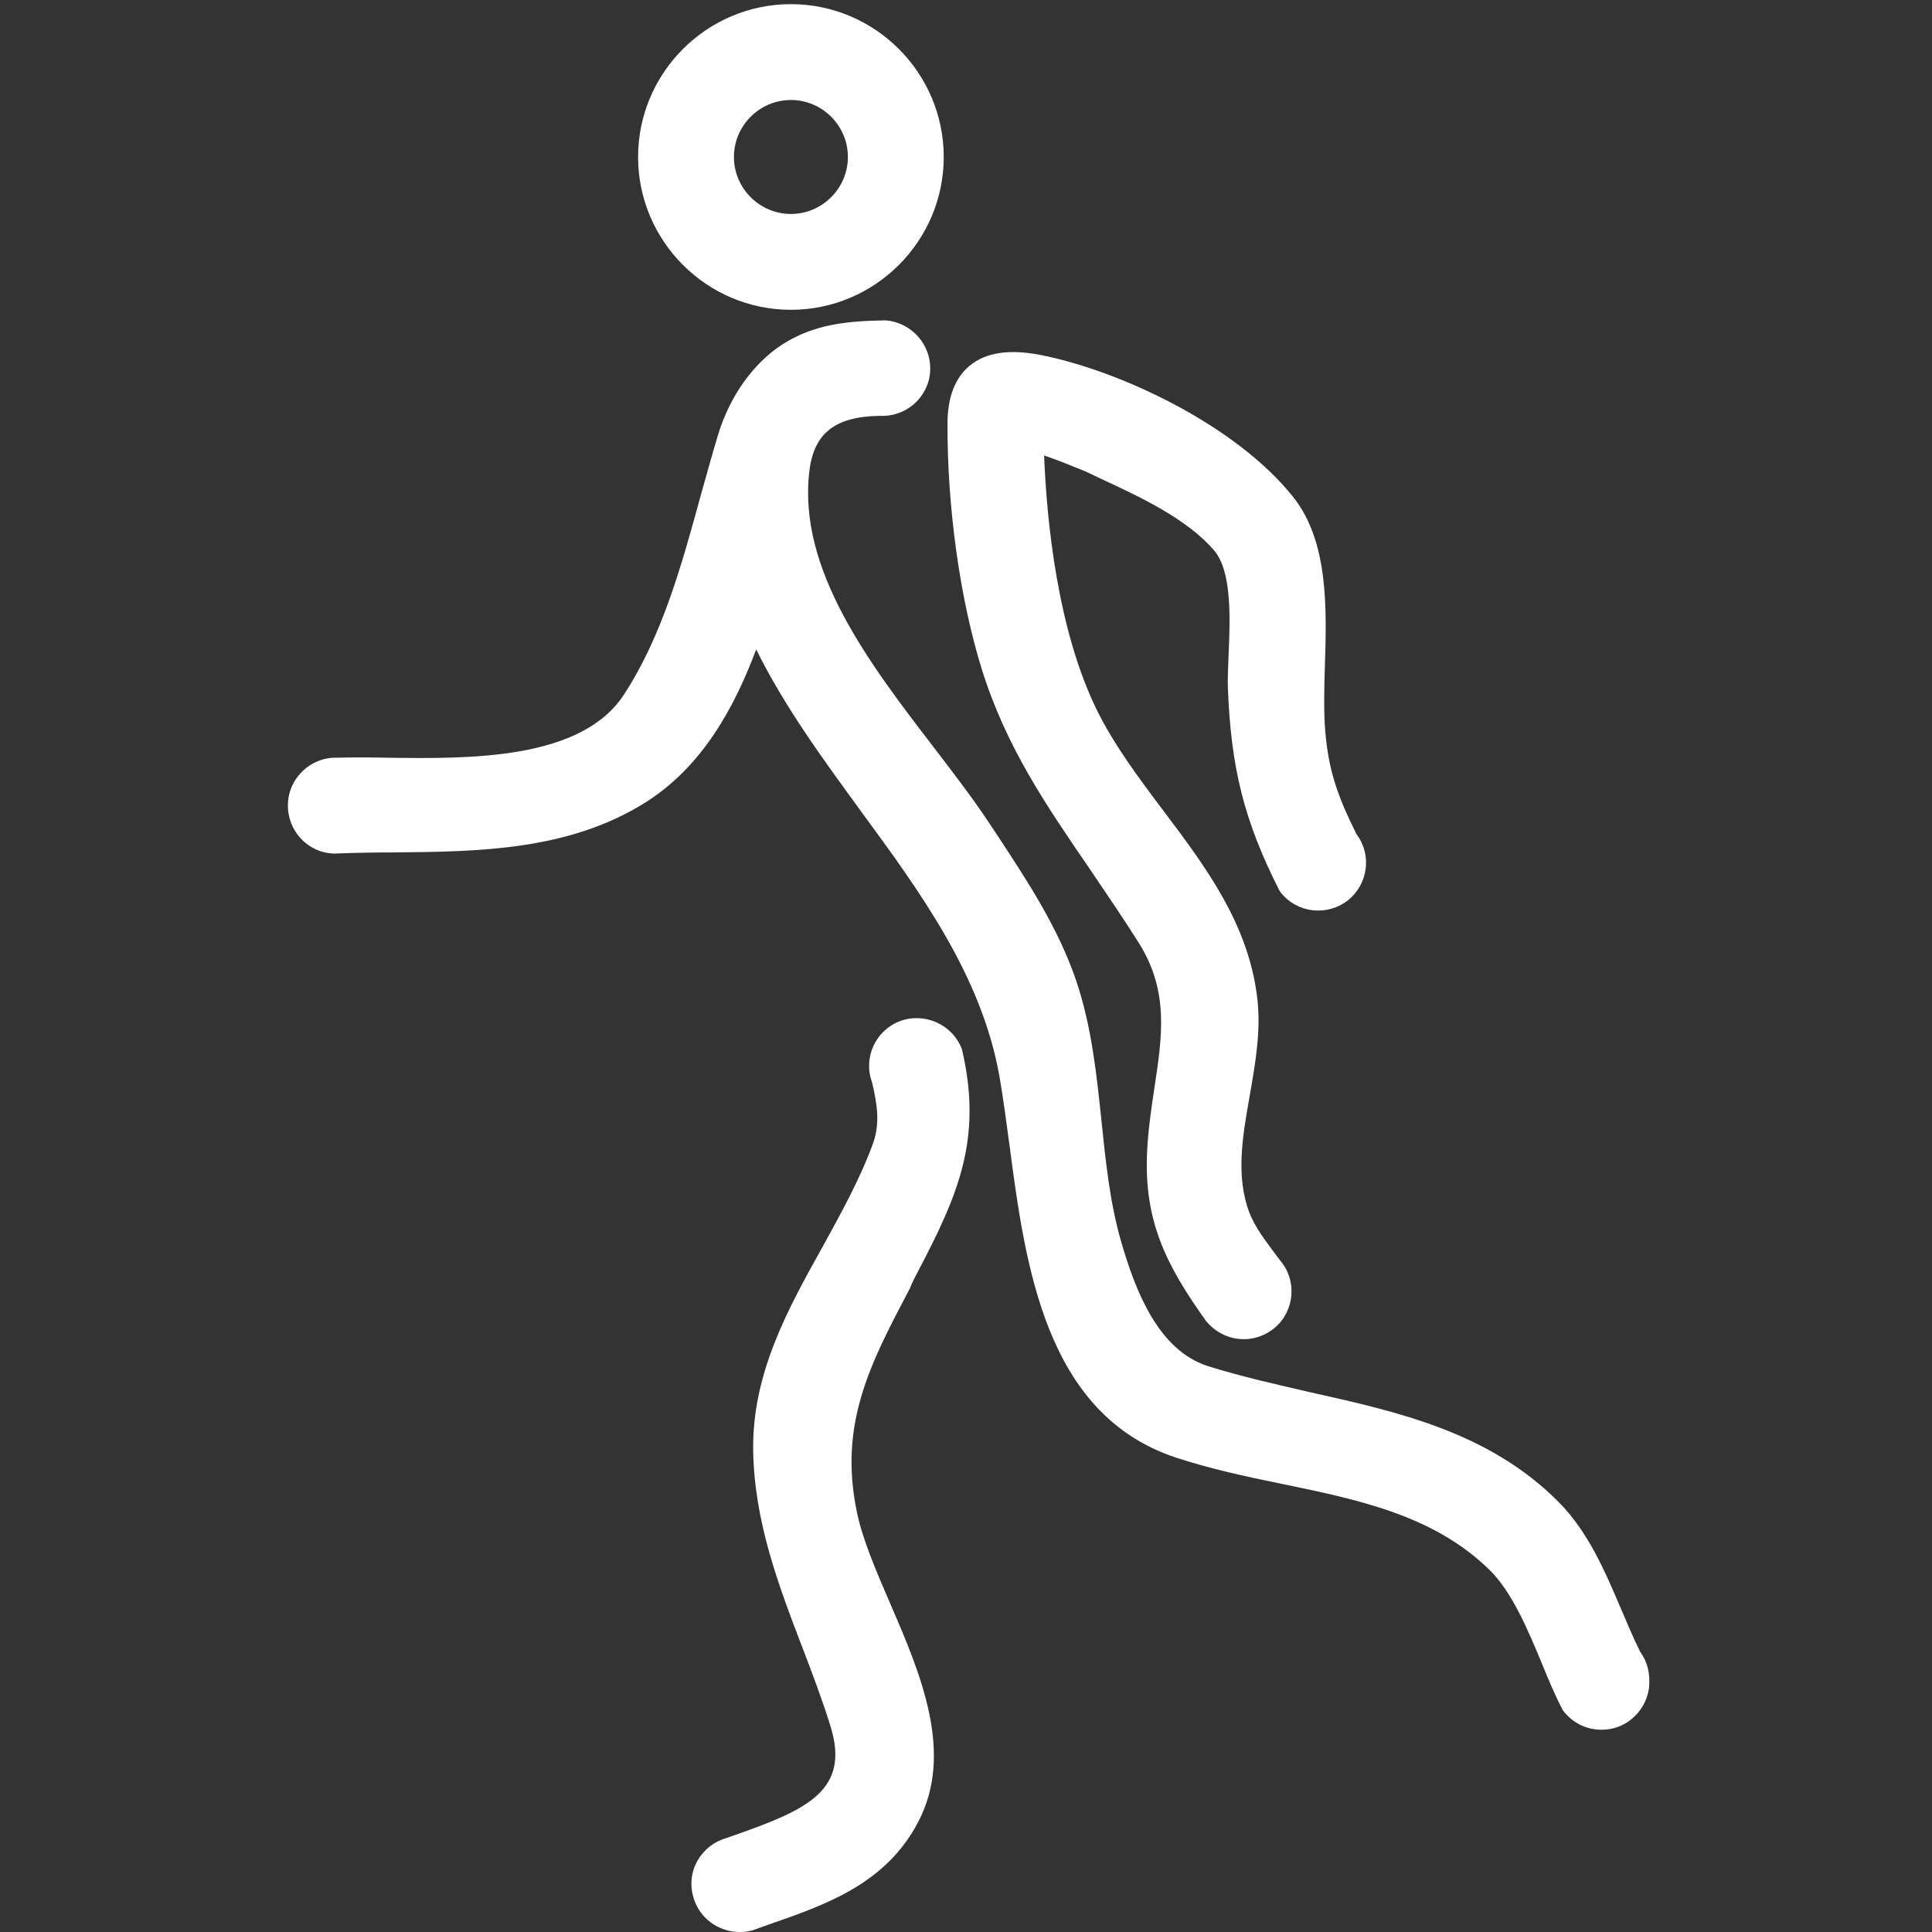
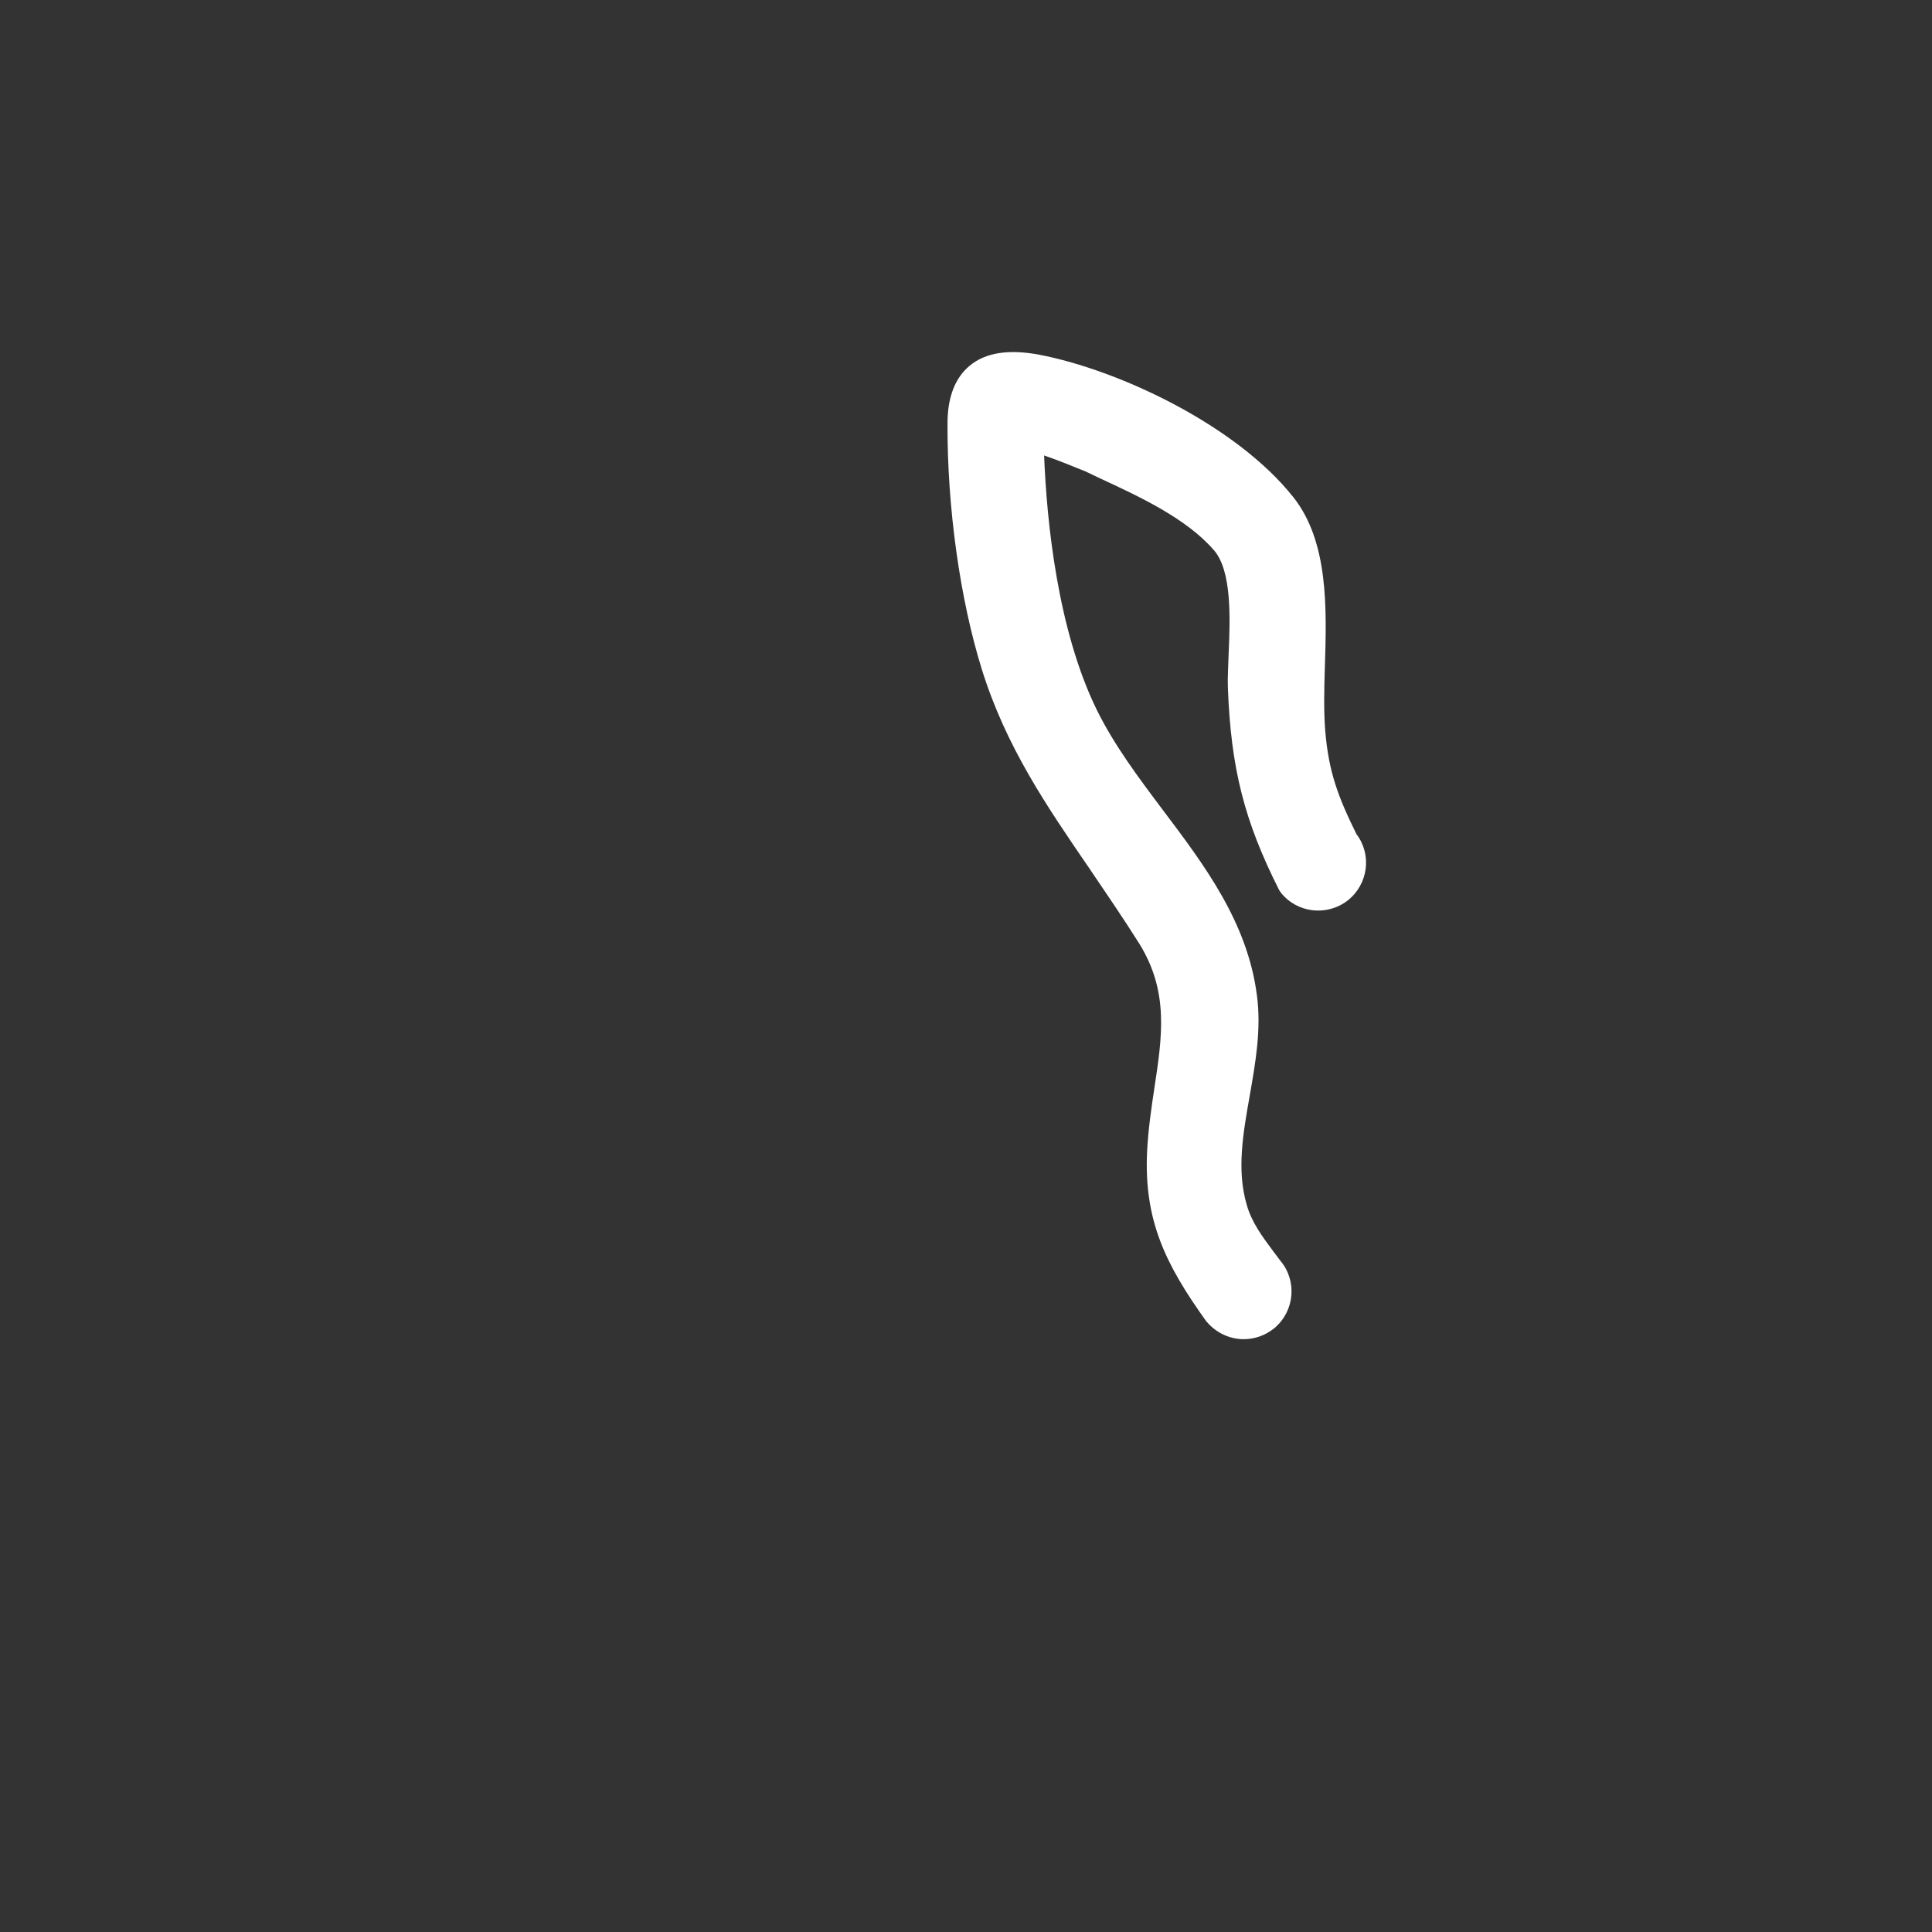
<svg xmlns="http://www.w3.org/2000/svg" id="Capa_1" x="0px" y="0px" viewBox="0 0 512 512" style="enable-background:new 0 0 512 512;" xml:space="preserve">
  <rect x="0" y="0" width="512" height="512" fill="#333333" stroke="none" />
  <style type="text/css"> .st0{fill:#FFFFFF;} </style>
  <g>
    <path class="st0" d="M288.6,230c4.4,6.5,9,13.2,13.4,20.2c7.8,12.7,6,24.5,3.9,38.3c-0.8,5.3-1.6,10.8-1.9,16.5 c-0.9,18.3,4.8,30,15.7,45.2l0.2,0.2c2.5,2.9,6.1,4.5,9.7,4.5c2.9,0,5.8-1,8.2-3c5.3-4.5,6-12.5,1.5-17.8c-0.6-0.8-1.2-1.6-1.8-2.4 c-3-4-5.8-7.8-7.1-12.4c-2.7-9.2-1-18.8,0.8-29c1.5-8.6,3.1-17.5,1.9-26.5c-2.5-19.4-13.9-34.5-24.9-49.1 c-6.4-8.5-13-17.3-17.6-26.7c-10.3-21.1-13.2-49.6-13.9-67.3c3.8,1.3,7.4,2.8,10.9,4.2c1.4,0.7,2.8,1.3,4.2,2 c10.6,4.9,22.7,10.6,29.9,18.9c4.8,5.5,4.3,18.2,3.9,27.5c-0.1,3.3-0.3,6.4-0.2,8.9c0.8,21.3,4.3,35.3,13.6,53.7l0.2,0.3l0.2,0.3 c4.3,5.5,12.3,6.4,17.8,2.1c5.4-4.3,6.4-12.1,2.3-17.5c-4.9-9.9-7.4-16.6-8.3-27.4c-0.4-5-0.3-10.8-0.1-16.9 c0.5-15.6,1-33.3-8.4-45.1c-15.1-19-46-33.6-67.3-37.7c-8-1.5-14.2-0.6-18.4,2.9c-3.9,3.2-5.9,8.4-5.9,15.3 c-0.1,22.2,3.3,46.6,9.1,65.2C266.6,197.9,277.3,213.5,288.6,230z" />
-     <path class="st0" d="M209.6,82.1c22.3,0,40.5-18.2,40.5-40.5c0-22.3-18.2-40.5-40.5-40.5c-22.3,0-40.5,18.2-40.5,40.5 C169.1,63.9,187.3,82.1,209.6,82.1z M194.5,41.6c0-8.3,6.8-15.1,15.1-15.1c8.3,0,15.1,6.8,15.1,15.1c0,8.3-6.8,15.1-15.1,15.1 C201.3,56.7,194.5,49.9,194.5,41.6z" />
-     <path class="st0" d="M434.7,437.8c-1.8-3.6-3.4-7.4-5.1-11.4c-4.3-10.1-8.8-20.6-16.6-28.4c-18.3-18.4-42.3-23.8-65.6-29 c-9.1-2.1-18.5-4.2-27.4-7c-13.1-4.3-19.1-19.9-22.9-33c-3-10.4-4.1-21.4-5.2-32c-1.3-12.3-2.6-25-6.7-37.1 c-4.7-13.9-12.8-26.2-20.6-38.1c-0.8-1.2-1.6-2.4-2.4-3.6c-4.2-6.4-9.3-13-14.7-20.1c-17-22.1-36.2-47.2-33-73.3 c1.2-10,6.8-14.4,18.6-14.6c3.3,0.2,6.5-0.9,9.1-3.1c2.5-2.2,4.1-5.3,4.3-8.7c0.4-7-4.9-13-11.9-13.5l-0.1,0l-0.1,0 c-9.3,0.2-18.4,0.8-27.1,6.4c-7.7,5-13.9,13.7-17,23.9c-1.6,5.3-3.1,10.8-4.6,16.1c-5,18.3-10.2,37.2-20.3,52.7 c-11.3,17.5-41.2,17.1-62.9,16.8c-4.8-0.1-9.4-0.1-13.2,0c-6.9-0.2-12.8,5.3-13,12.3c-0.2,7,5.2,12.9,12.2,13.1l0.1,0l0.1,0 c5.1-0.2,10.4-0.3,15.6-0.3c22.6-0.2,46-0.5,66.2-12.9c15.8-9.7,24.3-26,29.9-40.9c7.5,15.2,17.8,29.2,27.7,42.8 c15.7,21.4,31.9,43.5,36.7,70c1,5.6,1.8,11.8,2.7,18.4c4.2,31.8,9.4,71.3,43.9,82.9c9.1,3,18.7,5.1,28.1,7 c20.8,4.3,40.5,8.4,55.3,22.9c5.9,5.8,10.1,15.8,13.8,24.7c1.8,4.4,3.5,8.5,5.4,12.1l0.1,0.3l0.2,0.2c2.5,3.3,6.3,5,10.1,5 c2.7,0,5.4-0.8,7.7-2.6c2.7-2.1,4.4-5,4.9-8.4C437.4,443.6,436.6,440.4,434.7,437.8z" />
-     <path class="st0" d="M243.3,336.9c10.6-20.2,17.1-35.1,11.7-58.5l-0.1-0.4c-2.5-6.5-9.8-9.8-16.4-7.4c-6.5,2.5-9.8,9.7-7.4,16.2 c1.3,5.6,2.2,10.7,0.3,16.1c-3.4,9.4-8.5,18.6-13.4,27.5c-9.2,16.5-18.7,33.6-18.4,54c0.3,18.8,6.7,35.7,13,52.1 c2.6,6.8,5.3,13.9,7.5,21c5.3,17.1-6.4,22.2-25.9,29l-1.7,0.6c-3.2,0.9-5.9,3-7.6,5.9c-1.7,2.9-2.1,6.4-1.2,9.6 c1.5,5.7,6.7,9.4,12.3,9.4c1.1,0,2.2-0.1,3.3-0.4l0.3-0.1c1.3-0.5,2.6-0.9,3.9-1.4c15.3-5.3,31.2-10.8,39.8-27.2 c9.7-18.4,0.6-39.5-7.5-58.2c-3.7-8.6-7.2-16.7-8.7-23.9c-4.9-23.5,3.5-39.4,14.1-59.5C241.7,339.9,242.5,338.4,243.3,336.9z" />
  </g>
</svg>